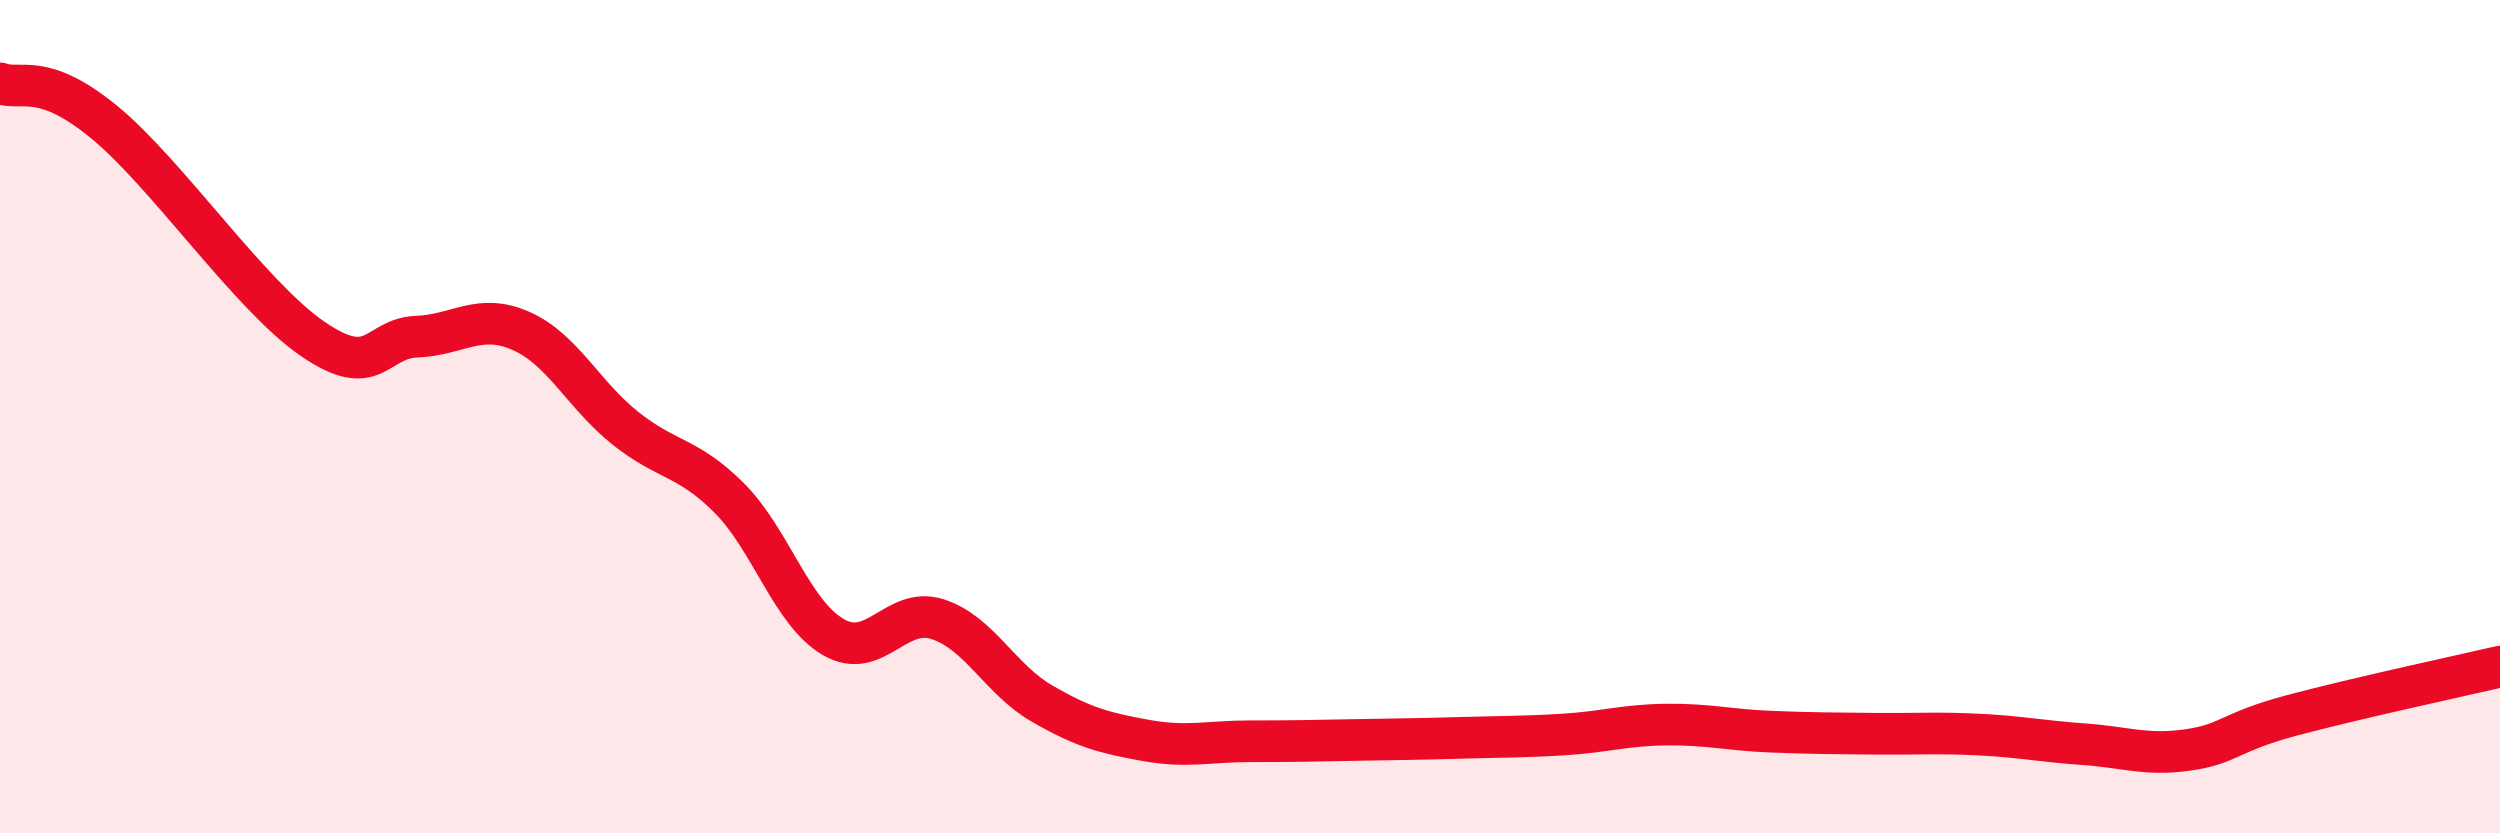
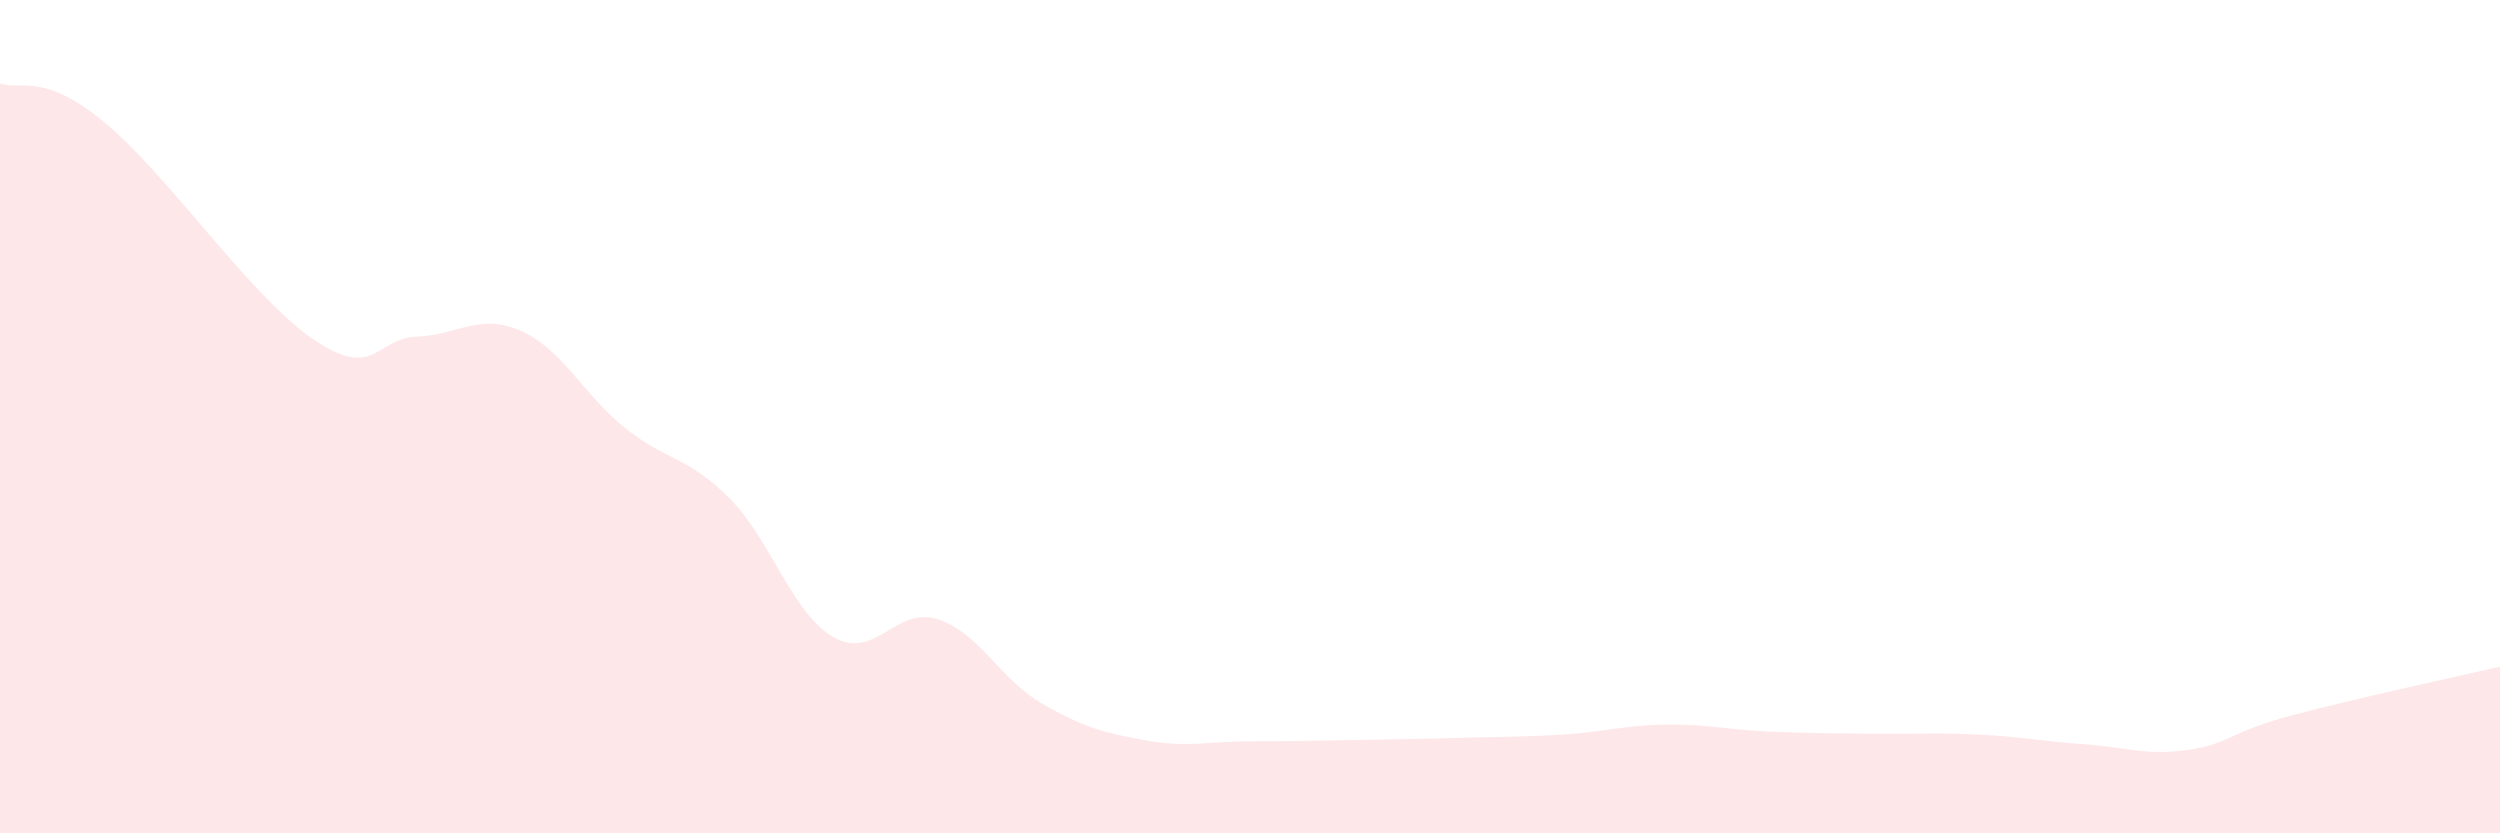
<svg xmlns="http://www.w3.org/2000/svg" width="60" height="20" viewBox="0 0 60 20">
  <path d="M 0,2 C 0.5,2.19 1,1.7 2.5,2.93 C 4,4.16 6,7.1 7.5,8.13 C 9,9.16 9,8.12 10,8.08 C 11,8.04 11.5,7.5 12.5,7.94 C 13.5,8.38 14,9.47 15,10.27 C 16,11.07 16.5,10.95 17.5,11.95 C 18.5,12.95 19,14.71 20,15.29 C 21,15.87 21.5,14.54 22.5,14.86 C 23.5,15.18 24,16.3 25,16.88 C 26,17.46 26.5,17.59 27.5,17.77 C 28.5,17.95 29,17.79 30,17.79 C 31,17.79 31.5,17.78 32.5,17.76 C 33.5,17.74 34,17.74 35,17.71 C 36,17.68 36.5,17.69 37.5,17.63 C 38.5,17.57 39,17.4 40,17.39 C 41,17.38 41.5,17.52 42.5,17.56 C 43.5,17.6 44,17.6 45,17.61 C 46,17.62 46.5,17.58 47.5,17.63 C 48.5,17.68 49,17.79 50,17.86 C 51,17.93 51.5,18.14 52.5,18 C 53.5,17.86 53.5,17.57 55,17.17 C 56.5,16.77 59,16.23 60,16L60 20L0 20Z" fill="#EB0A25" opacity="0.1" stroke-linecap="round" stroke-linejoin="round" />
-   <path d="M 0,2 C 0.5,2.19 1,1.7 2.5,2.93 C 4,4.16 6,7.1 7.5,8.13 C 9,9.16 9,8.12 10,8.08 C 11,8.04 11.5,7.5 12.5,7.94 C 13.5,8.38 14,9.47 15,10.27 C 16,11.07 16.5,10.95 17.5,11.95 C 18.5,12.95 19,14.71 20,15.29 C 21,15.87 21.5,14.54 22.5,14.86 C 23.5,15.18 24,16.3 25,16.88 C 26,17.46 26.5,17.59 27.5,17.77 C 28.5,17.95 29,17.79 30,17.79 C 31,17.79 31.5,17.78 32.5,17.76 C 33.5,17.74 34,17.74 35,17.71 C 36,17.68 36.5,17.69 37.5,17.63 C 38.5,17.57 39,17.4 40,17.39 C 41,17.38 41.5,17.52 42.5,17.56 C 43.5,17.6 44,17.6 45,17.61 C 46,17.62 46.5,17.58 47.5,17.63 C 48.5,17.68 49,17.79 50,17.86 C 51,17.93 51.5,18.14 52.5,18 C 53.5,17.86 53.5,17.57 55,17.17 C 56.5,16.77 59,16.23 60,16" stroke="#EB0A25" stroke-width="1" fill="none" stroke-linecap="round" stroke-linejoin="round" />
</svg>